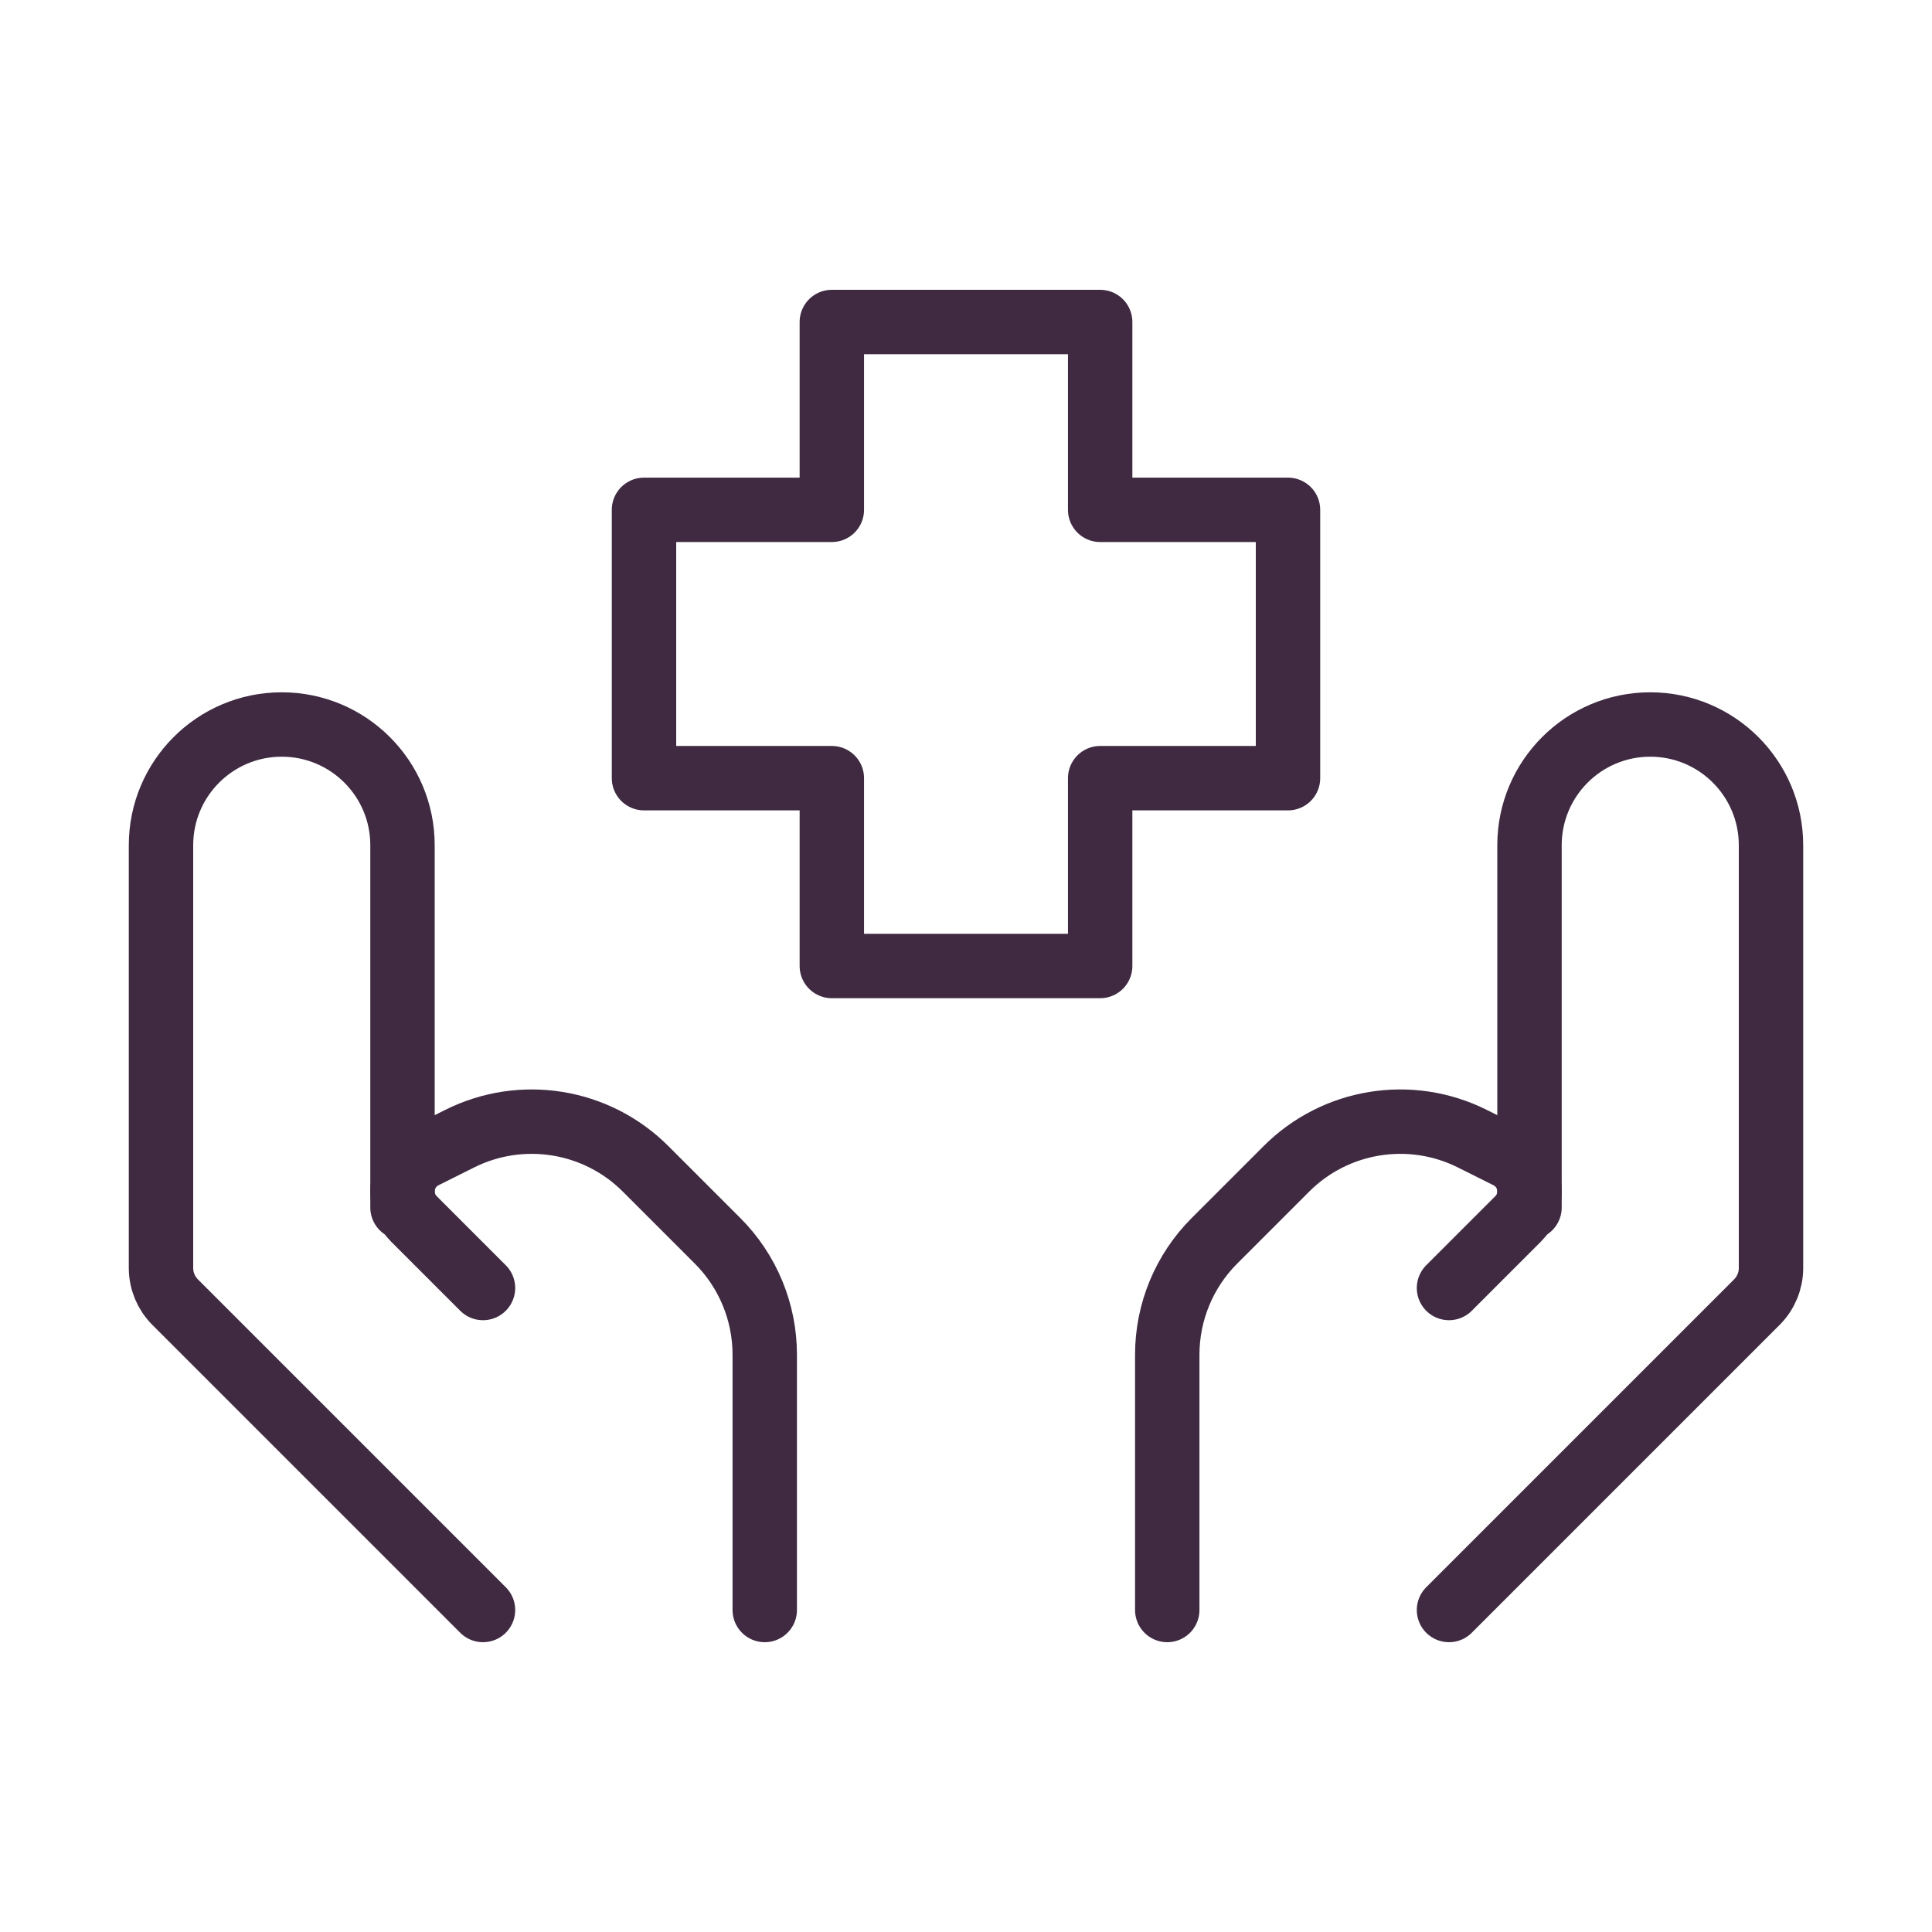
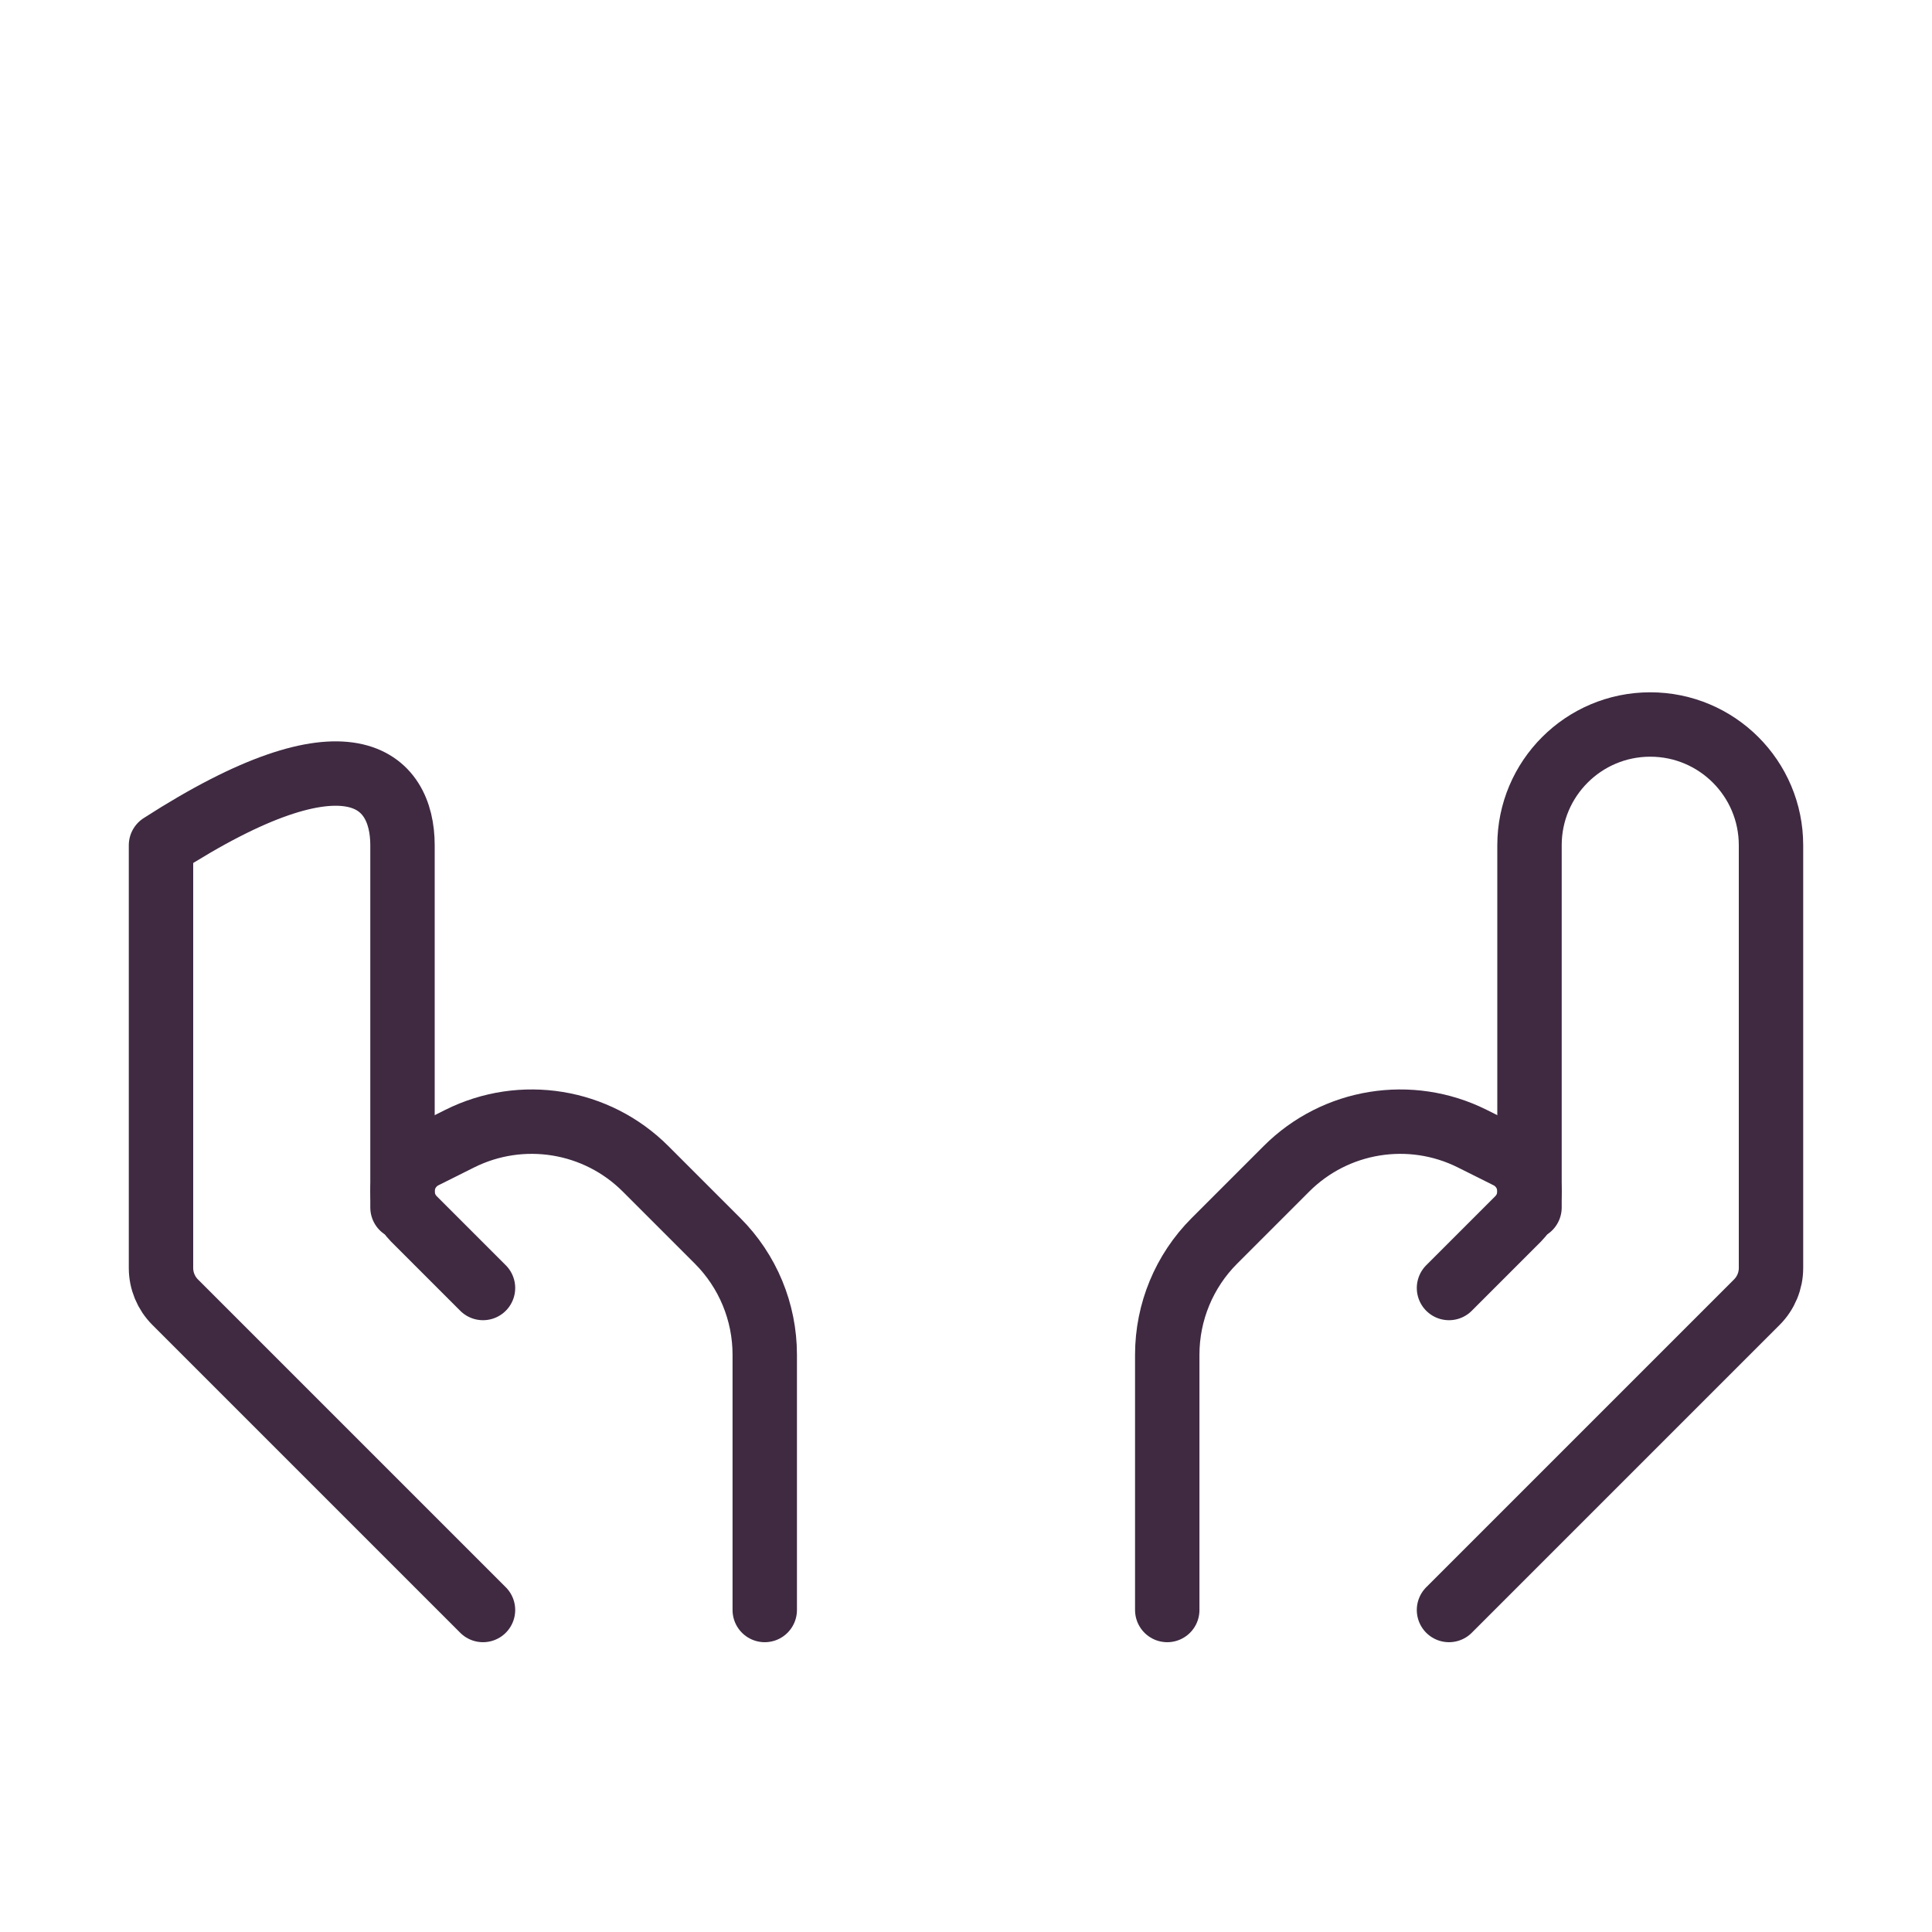
<svg xmlns="http://www.w3.org/2000/svg" width="90" height="90" viewBox="0 0 90 90" fill="none">
  <g id="Frame">
    <path id="Vector" d="M67.5 75L81.841 60.659C82.263 60.237 82.5 59.665 82.5 59.068V39.375C82.5 36.268 79.981 33.75 76.875 33.75C73.769 33.75 71.25 36.268 71.25 39.375V56.25" stroke="#3F2A42" stroke-width="3" stroke-linecap="round" stroke-linejoin="round" />
    <path id="Vector_2" d="M67.5 60L70.718 56.782C71.059 56.441 71.25 55.979 71.25 55.498C71.25 54.81 70.861 54.181 70.246 53.873L68.585 53.043C65.698 51.599 62.21 52.165 59.928 54.447L56.572 57.803C55.165 59.21 54.375 61.117 54.375 63.106V75" stroke="#3F2A42" stroke-width="3" stroke-linecap="round" stroke-linejoin="round" />
-     <path id="Vector_3" d="M22.5 75L8.159 60.659C7.737 60.237 7.5 59.665 7.5 59.068V39.375C7.5 36.268 10.018 33.75 13.125 33.75C16.232 33.75 18.75 36.268 18.75 39.375V56.25" stroke="#3F2A42" stroke-width="3" stroke-linecap="round" stroke-linejoin="round" />
+     <path id="Vector_3" d="M22.5 75L8.159 60.659C7.737 60.237 7.5 59.665 7.5 59.068V39.375C16.232 33.75 18.75 36.268 18.75 39.375V56.25" stroke="#3F2A42" stroke-width="3" stroke-linecap="round" stroke-linejoin="round" />
    <path id="Vector_4" d="M22.5 60L19.282 56.782C18.941 56.441 18.75 55.979 18.75 55.498C18.75 54.81 19.139 54.181 19.754 53.873L21.415 53.043C24.302 51.599 27.79 52.165 30.072 54.447L33.428 57.803C34.835 59.21 35.625 61.117 35.625 63.106V75" stroke="#3F2A42" stroke-width="3" stroke-linecap="round" stroke-linejoin="round" />
-     <path id="Vector_5" d="M51.25 45H38.75V36.25H30V23.75H38.75V15H51.25V23.75H60V36.25H51.25V45Z" stroke="#3F2A42" stroke-width="3" stroke-linecap="round" stroke-linejoin="round" />
  </g>
</svg>